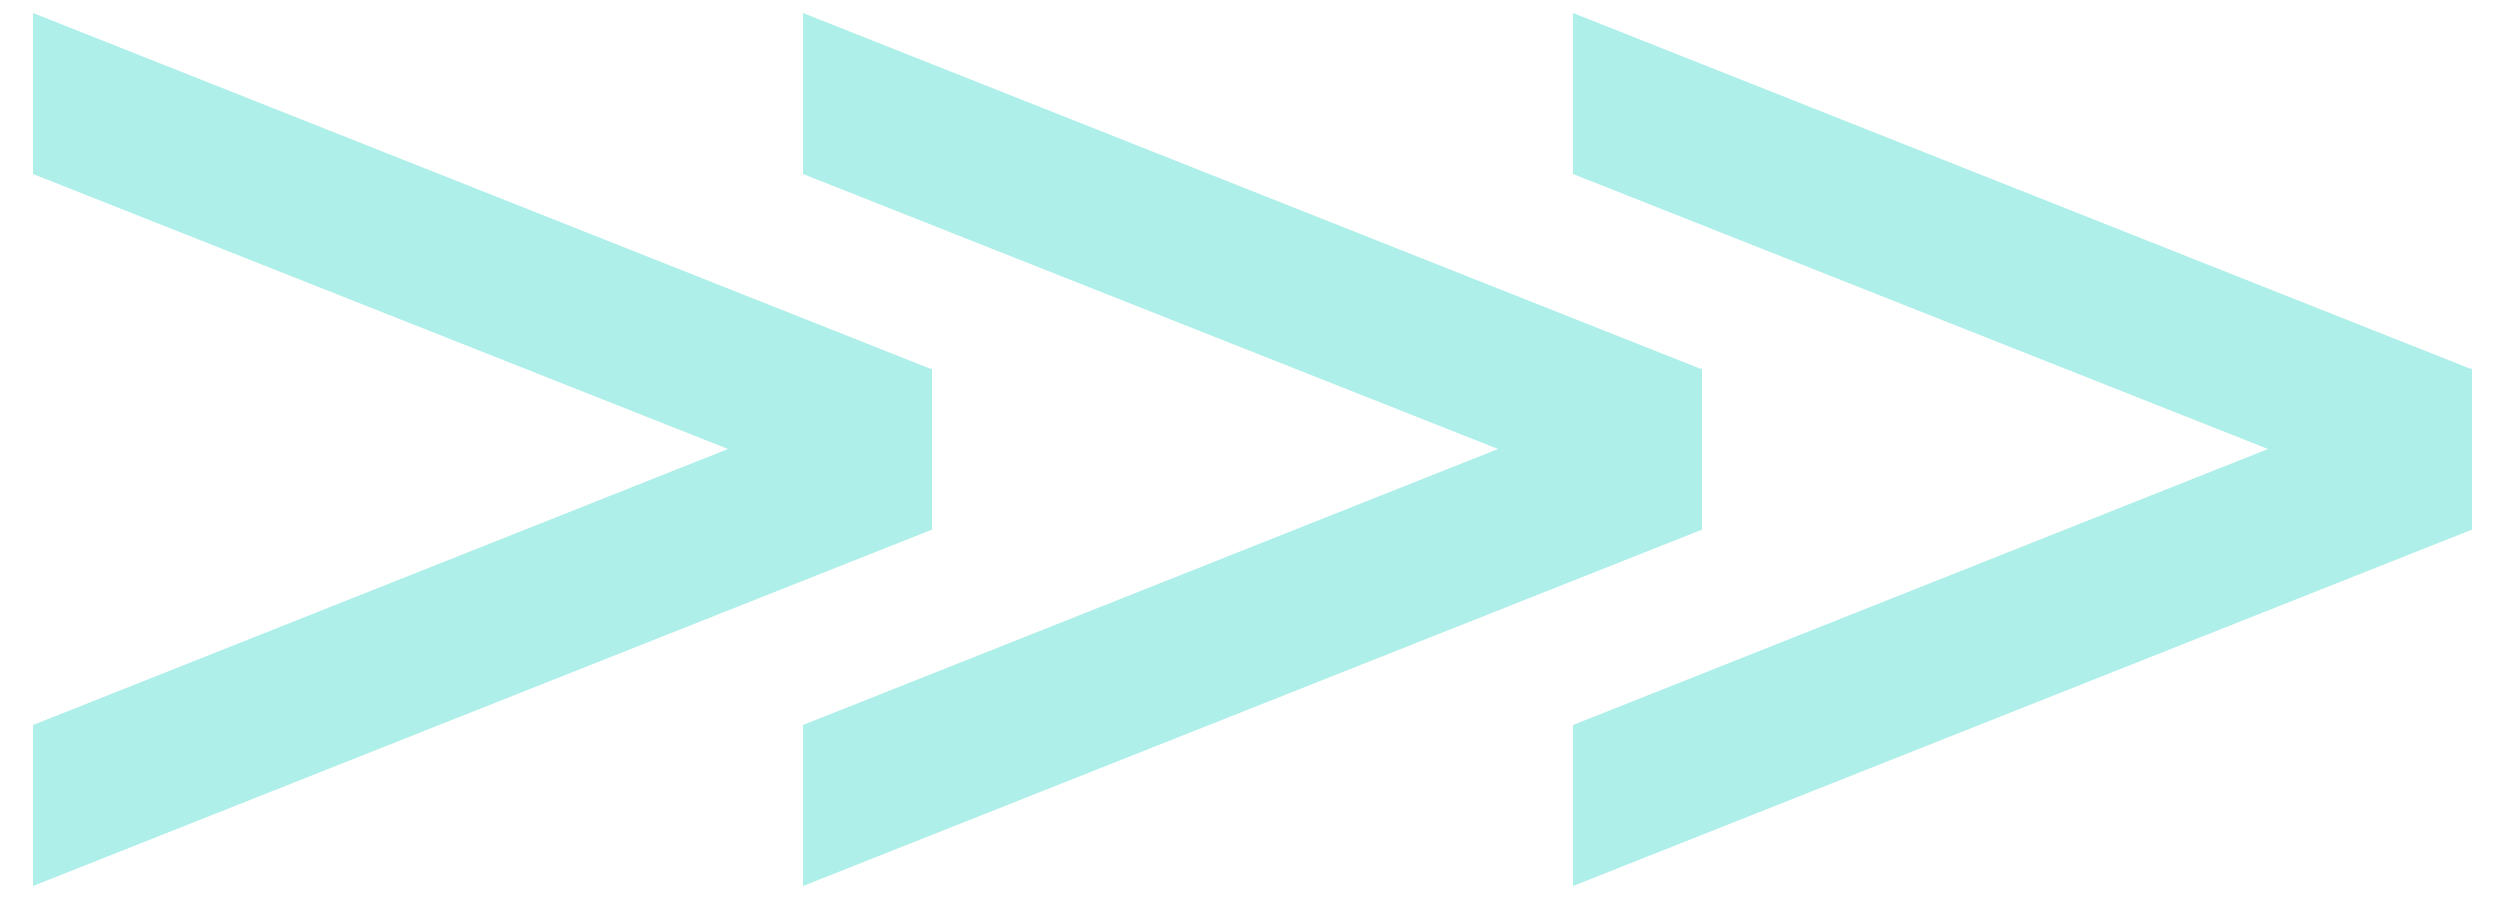
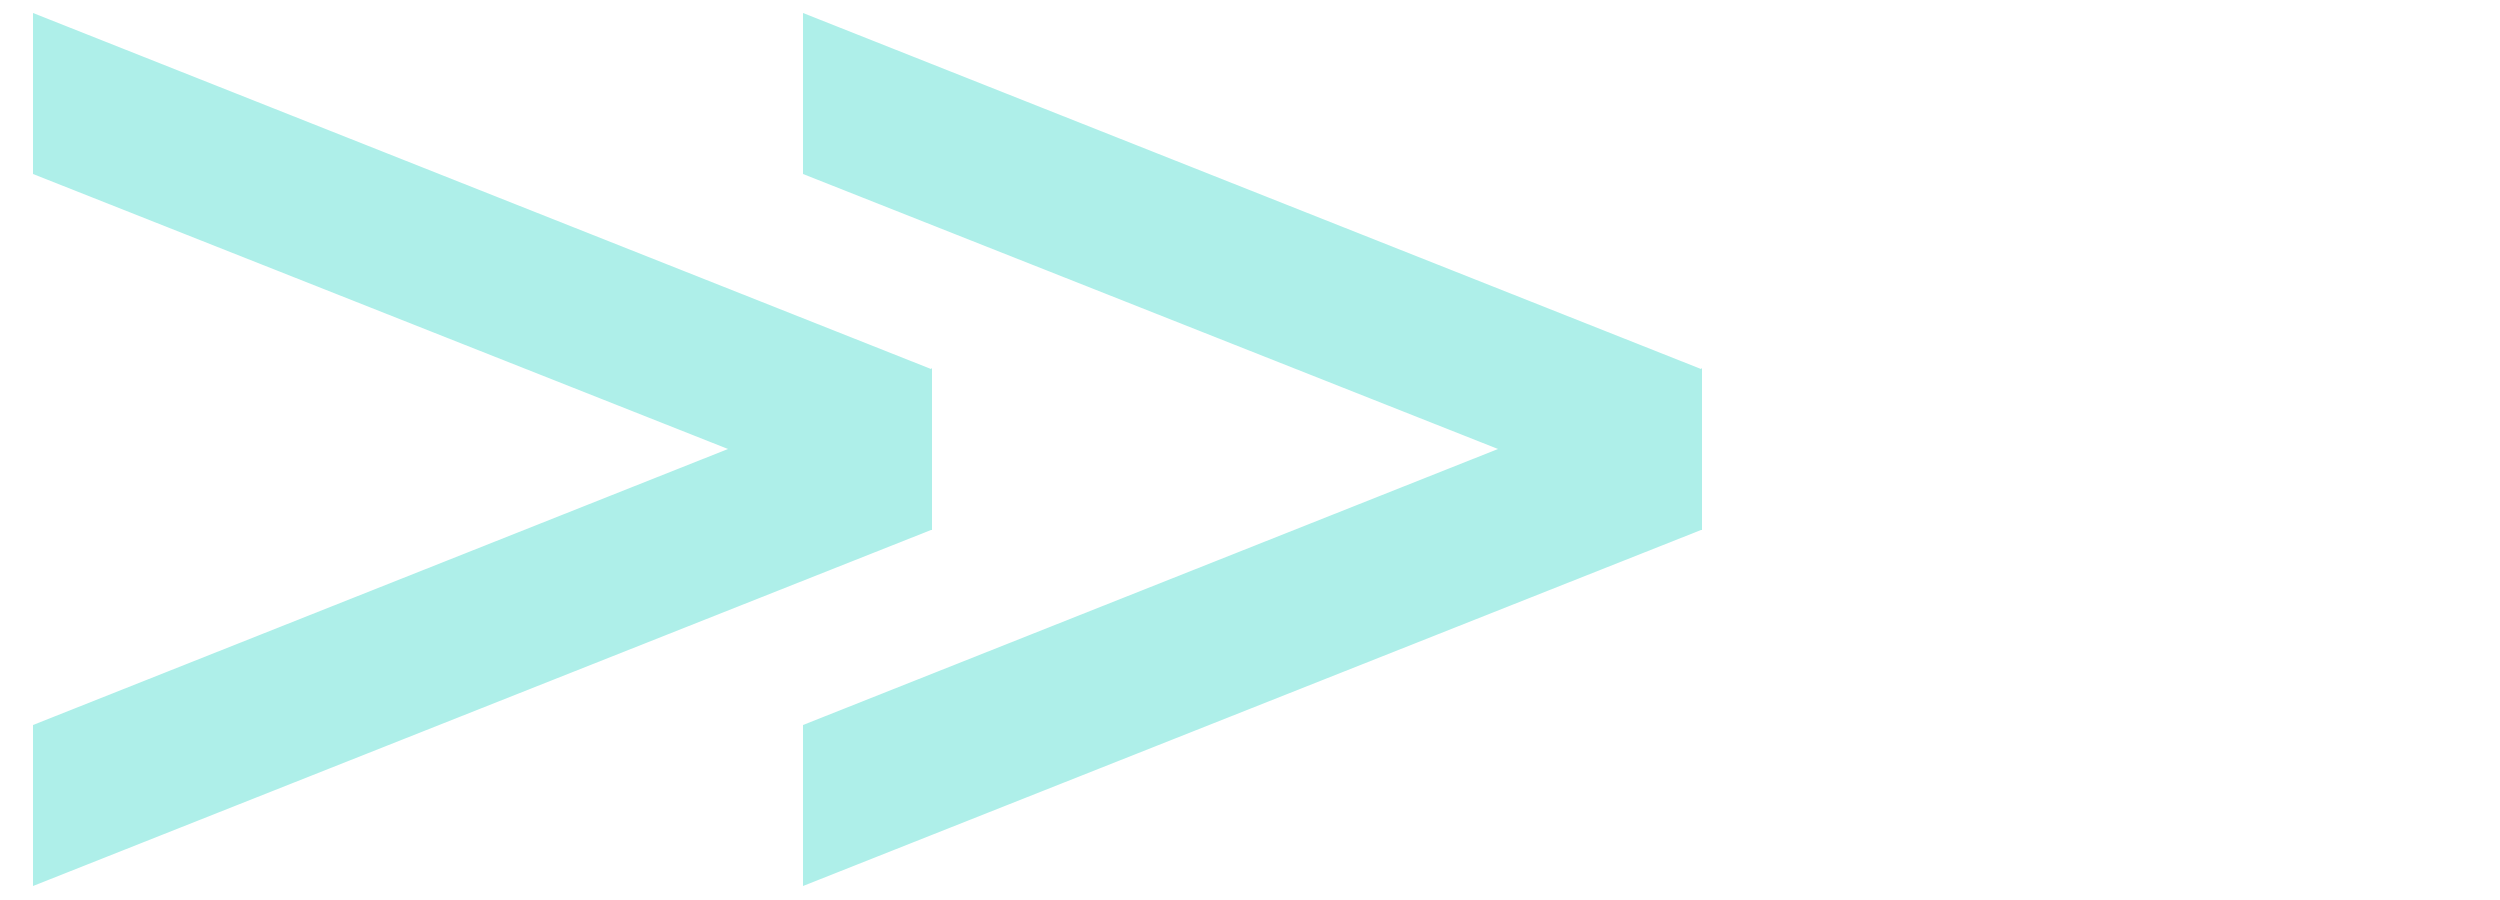
<svg xmlns="http://www.w3.org/2000/svg" version="1.1" id="图层_1" x="0px" y="0px" viewBox="0 0 250 90" style="enable-background:new 0 0 250 90;" xml:space="preserve">
  <style type="text/css"> .st0{fill:#AEEFE9;} </style>
  <polygon class="st0" points="93.1,36.9 3.3,1.3 3.3,17.4 72.8,44.9 3.3,72.5 3.3,88.6 93.1,53 93.2,53 93.2,36.8 " />
  <polygon class="st0" points="170.1,53 80.3,88.6 80.3,72.5 149.8,44.9 80.3,17.4 80.3,1.3 170.1,36.9 170.2,36.8 170.2,53 " />
-   <polygon class="st0" points="247.1,36.9 157.3,1.3 157.3,17.4 226.8,44.9 157.3,72.5 157.3,88.6 247.1,53 247.2,53 247.2,36.8 " />
</svg>